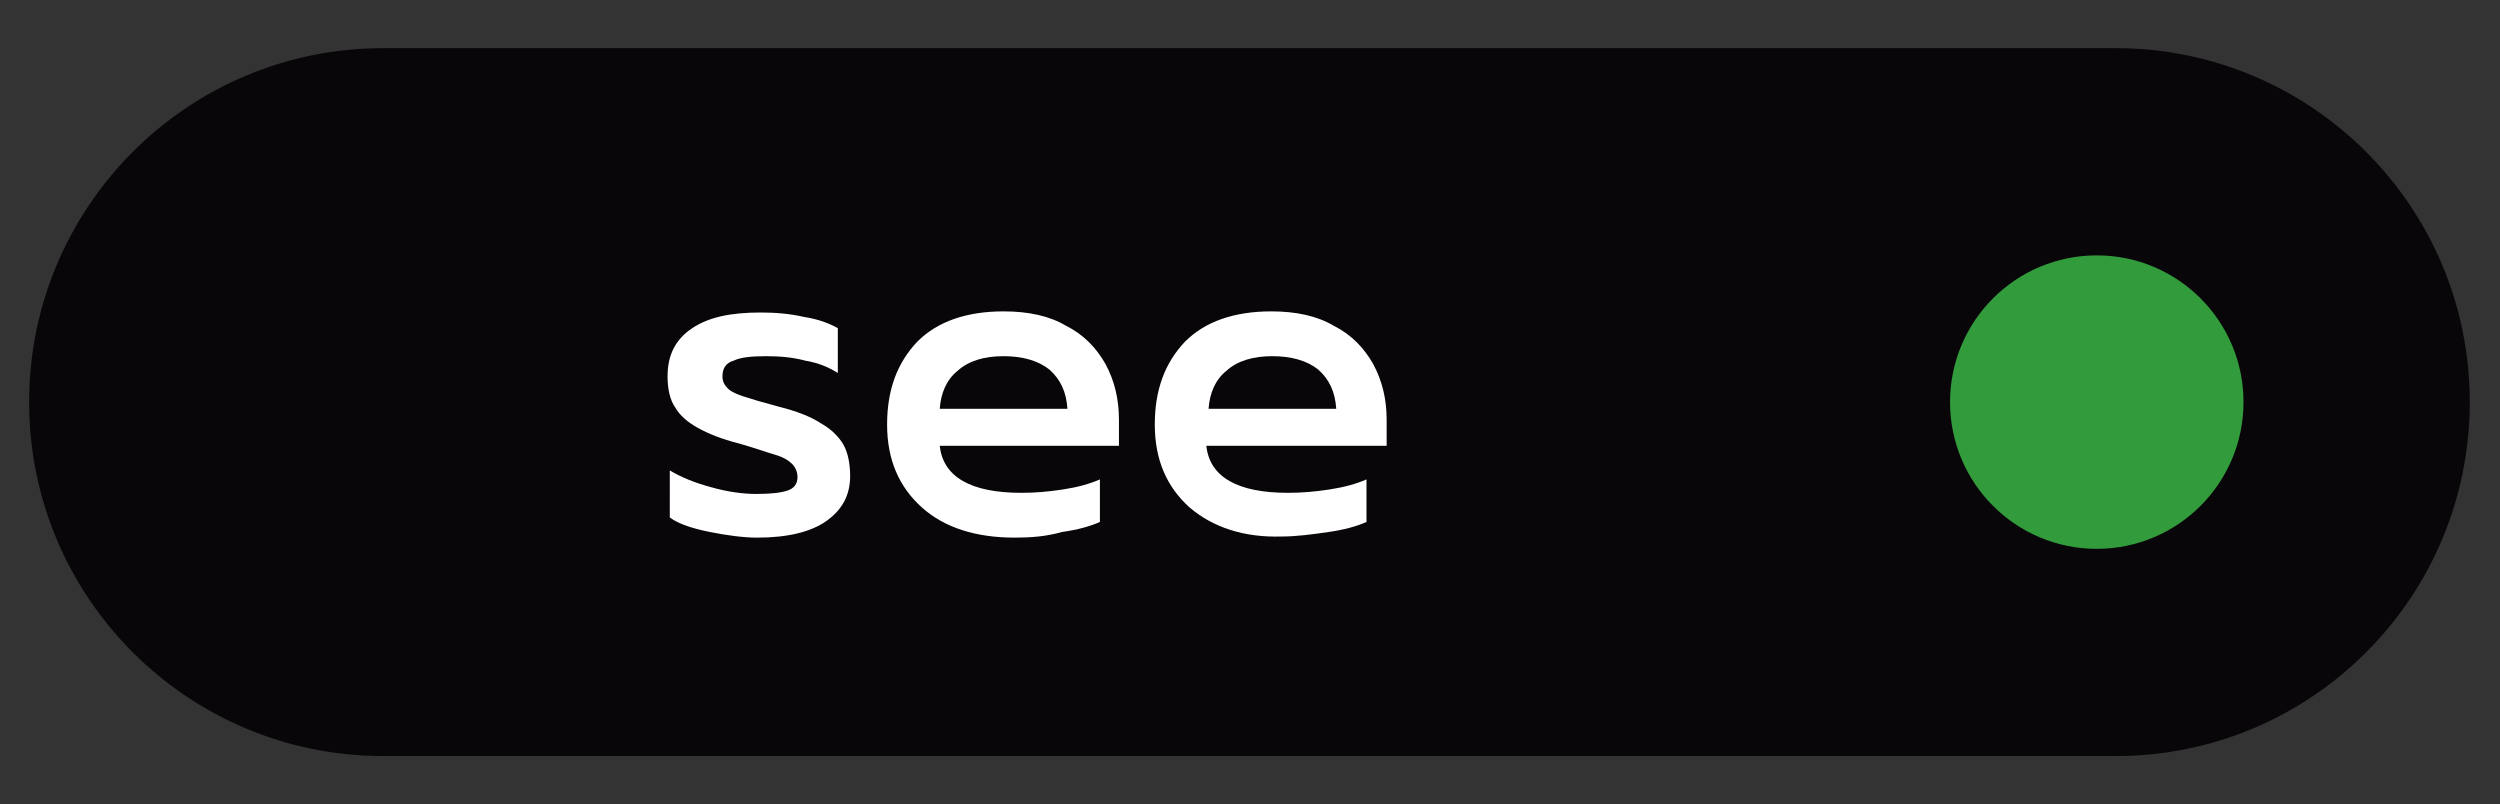
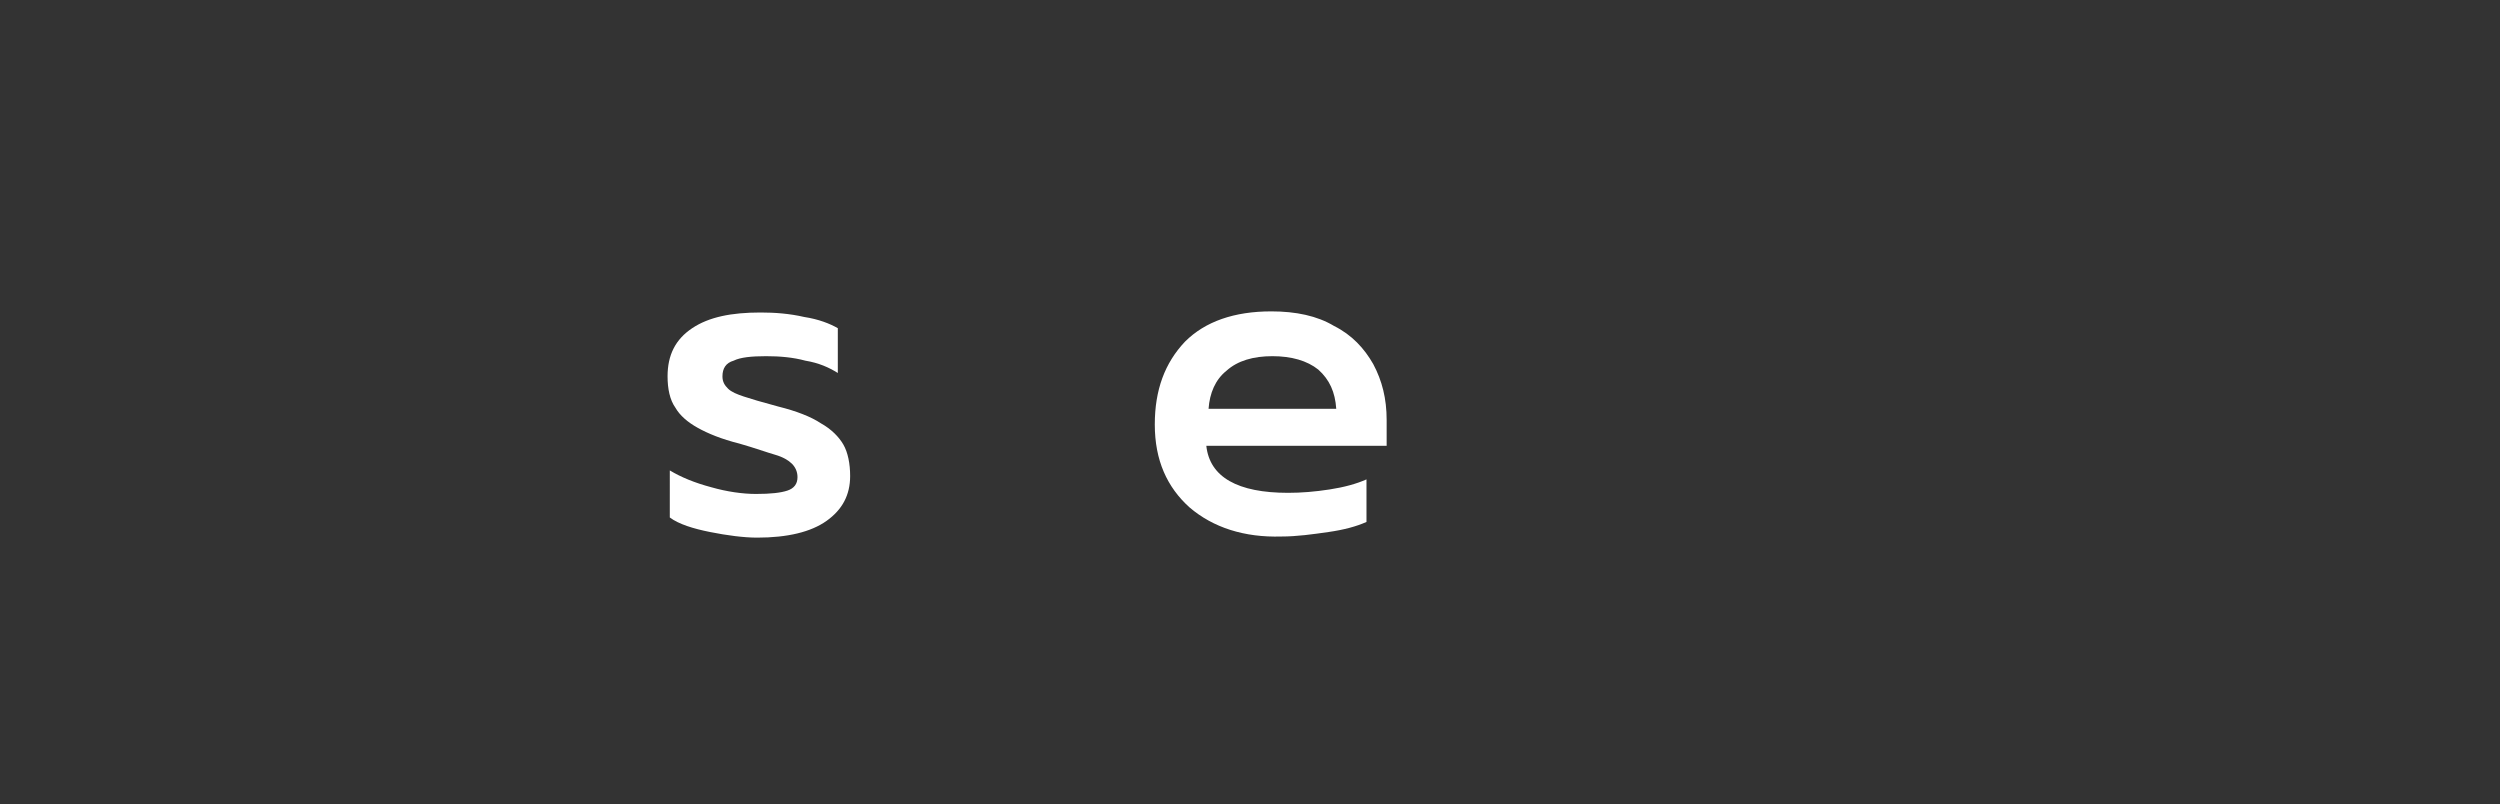
<svg xmlns="http://www.w3.org/2000/svg" id="Capa_1" x="0px" y="0px" viewBox="0 0 223.2 71.8" style="enable-background:new 0 0 223.2 71.8;" xml:space="preserve">
  <rect x="0" y="0" width="223.2" height="71.8" fill="#333333" stroke="none" />
  <style type="text/css">	.st0{fill:#090609;}	.st1{fill:#329B3C;}	.st2{enable-background:new    ;}	.st3{fill:#FFFFFF;}</style>
-   <path class="st0" d="M188.9,67.5H34.2c-17.4,0-31.6-14.1-31.6-31.6l0,0c0-17.4,14.1-31.6,31.6-31.6h154.7 c17.4,0,31.6,14.1,31.6,31.6l0,0C220.5,53.3,206.4,67.5,188.9,67.5z" />
-   <circle class="st1" cx="187.2" cy="35.9" r="13.1" />
  <g class="st2">
    <path class="st3" d="M63.4,47.5c-1.5-0.3-2.8-0.7-3.6-1.3V42c1,0.6,2.2,1.1,3.7,1.5c1.4,0.4,2.8,0.6,4,0.6c1.3,0,2.2-0.1,2.8-0.3  c0.6-0.2,0.9-0.6,0.9-1.2c0-0.5-0.2-0.9-0.5-1.2s-0.8-0.6-1.5-0.8s-1.8-0.6-3.2-1c-1.6-0.4-2.8-0.9-3.7-1.4s-1.6-1.1-2-1.8  c-0.5-0.7-0.7-1.7-0.7-2.8c0-1.9,0.7-3.3,2.2-4.3s3.5-1.4,6.1-1.4c1.3,0,2.6,0.1,3.9,0.4c1.3,0.2,2.3,0.6,3,1v4  c-0.8-0.5-1.7-0.9-2.9-1.1c-1.1-0.3-2.3-0.4-3.5-0.4c-1.3,0-2.3,0.1-2.9,0.4c-0.7,0.2-1,0.7-1,1.4c0,0.5,0.2,0.8,0.5,1.1  s0.8,0.5,1.4,0.7s1.6,0.5,3.1,0.9c1.6,0.4,2.9,0.9,3.8,1.5c0.9,0.5,1.6,1.2,2,1.9s0.6,1.7,0.6,2.8c0,1.7-0.7,3-2.1,4  S70.3,48,67.6,48C66.4,48,64.9,47.8,63.4,47.5z" />
-     <path class="st3" d="M82.3,45.3c-2-1.8-3.1-4.2-3.1-7.4c0-3.1,0.9-5.5,2.7-7.4c1.8-1.8,4.4-2.7,7.7-2.7c2.2,0,4.1,0.4,5.6,1.3  c1.6,0.8,2.7,2,3.5,3.4c0.8,1.5,1.2,3.1,1.2,5v2.3h-16c0.3,2.8,2.8,4.2,7.3,4.2c1.2,0,2.4-0.1,3.7-0.3s2.4-0.5,3.3-0.9v3.8  c-0.9,0.4-2,0.7-3.4,0.9C93.4,47.9,92,48,90.6,48C87.1,48,84.3,47.1,82.3,45.3z M95.3,36.5c-0.1-1.5-0.6-2.6-1.6-3.5  c-1-0.8-2.4-1.2-4.1-1.2s-3.1,0.4-4.1,1.3c-1,0.8-1.5,2-1.6,3.4H95.3z" />
    <path class="st3" d="M106.2,45.3c-2-1.8-3.1-4.2-3.1-7.4c0-3.1,0.9-5.5,2.7-7.4c1.8-1.8,4.4-2.7,7.7-2.7c2.2,0,4.1,0.4,5.6,1.3  c1.6,0.8,2.7,2,3.5,3.4c0.8,1.5,1.2,3.1,1.2,5v2.3h-16.1c0.3,2.8,2.8,4.2,7.3,4.2c1.2,0,2.4-0.1,3.7-0.3c1.3-0.2,2.4-0.5,3.3-0.9  v3.8c-0.9,0.4-2,0.7-3.4,0.9s-2.8,0.4-4.2,0.4C111.1,48,108.3,47.1,106.2,45.3z M119.3,36.5c-0.1-1.5-0.6-2.6-1.6-3.5  c-1-0.8-2.4-1.2-4.1-1.2s-3.1,0.4-4.1,1.3c-1,0.8-1.5,2-1.6,3.4H119.3z" />
  </g>
</svg>